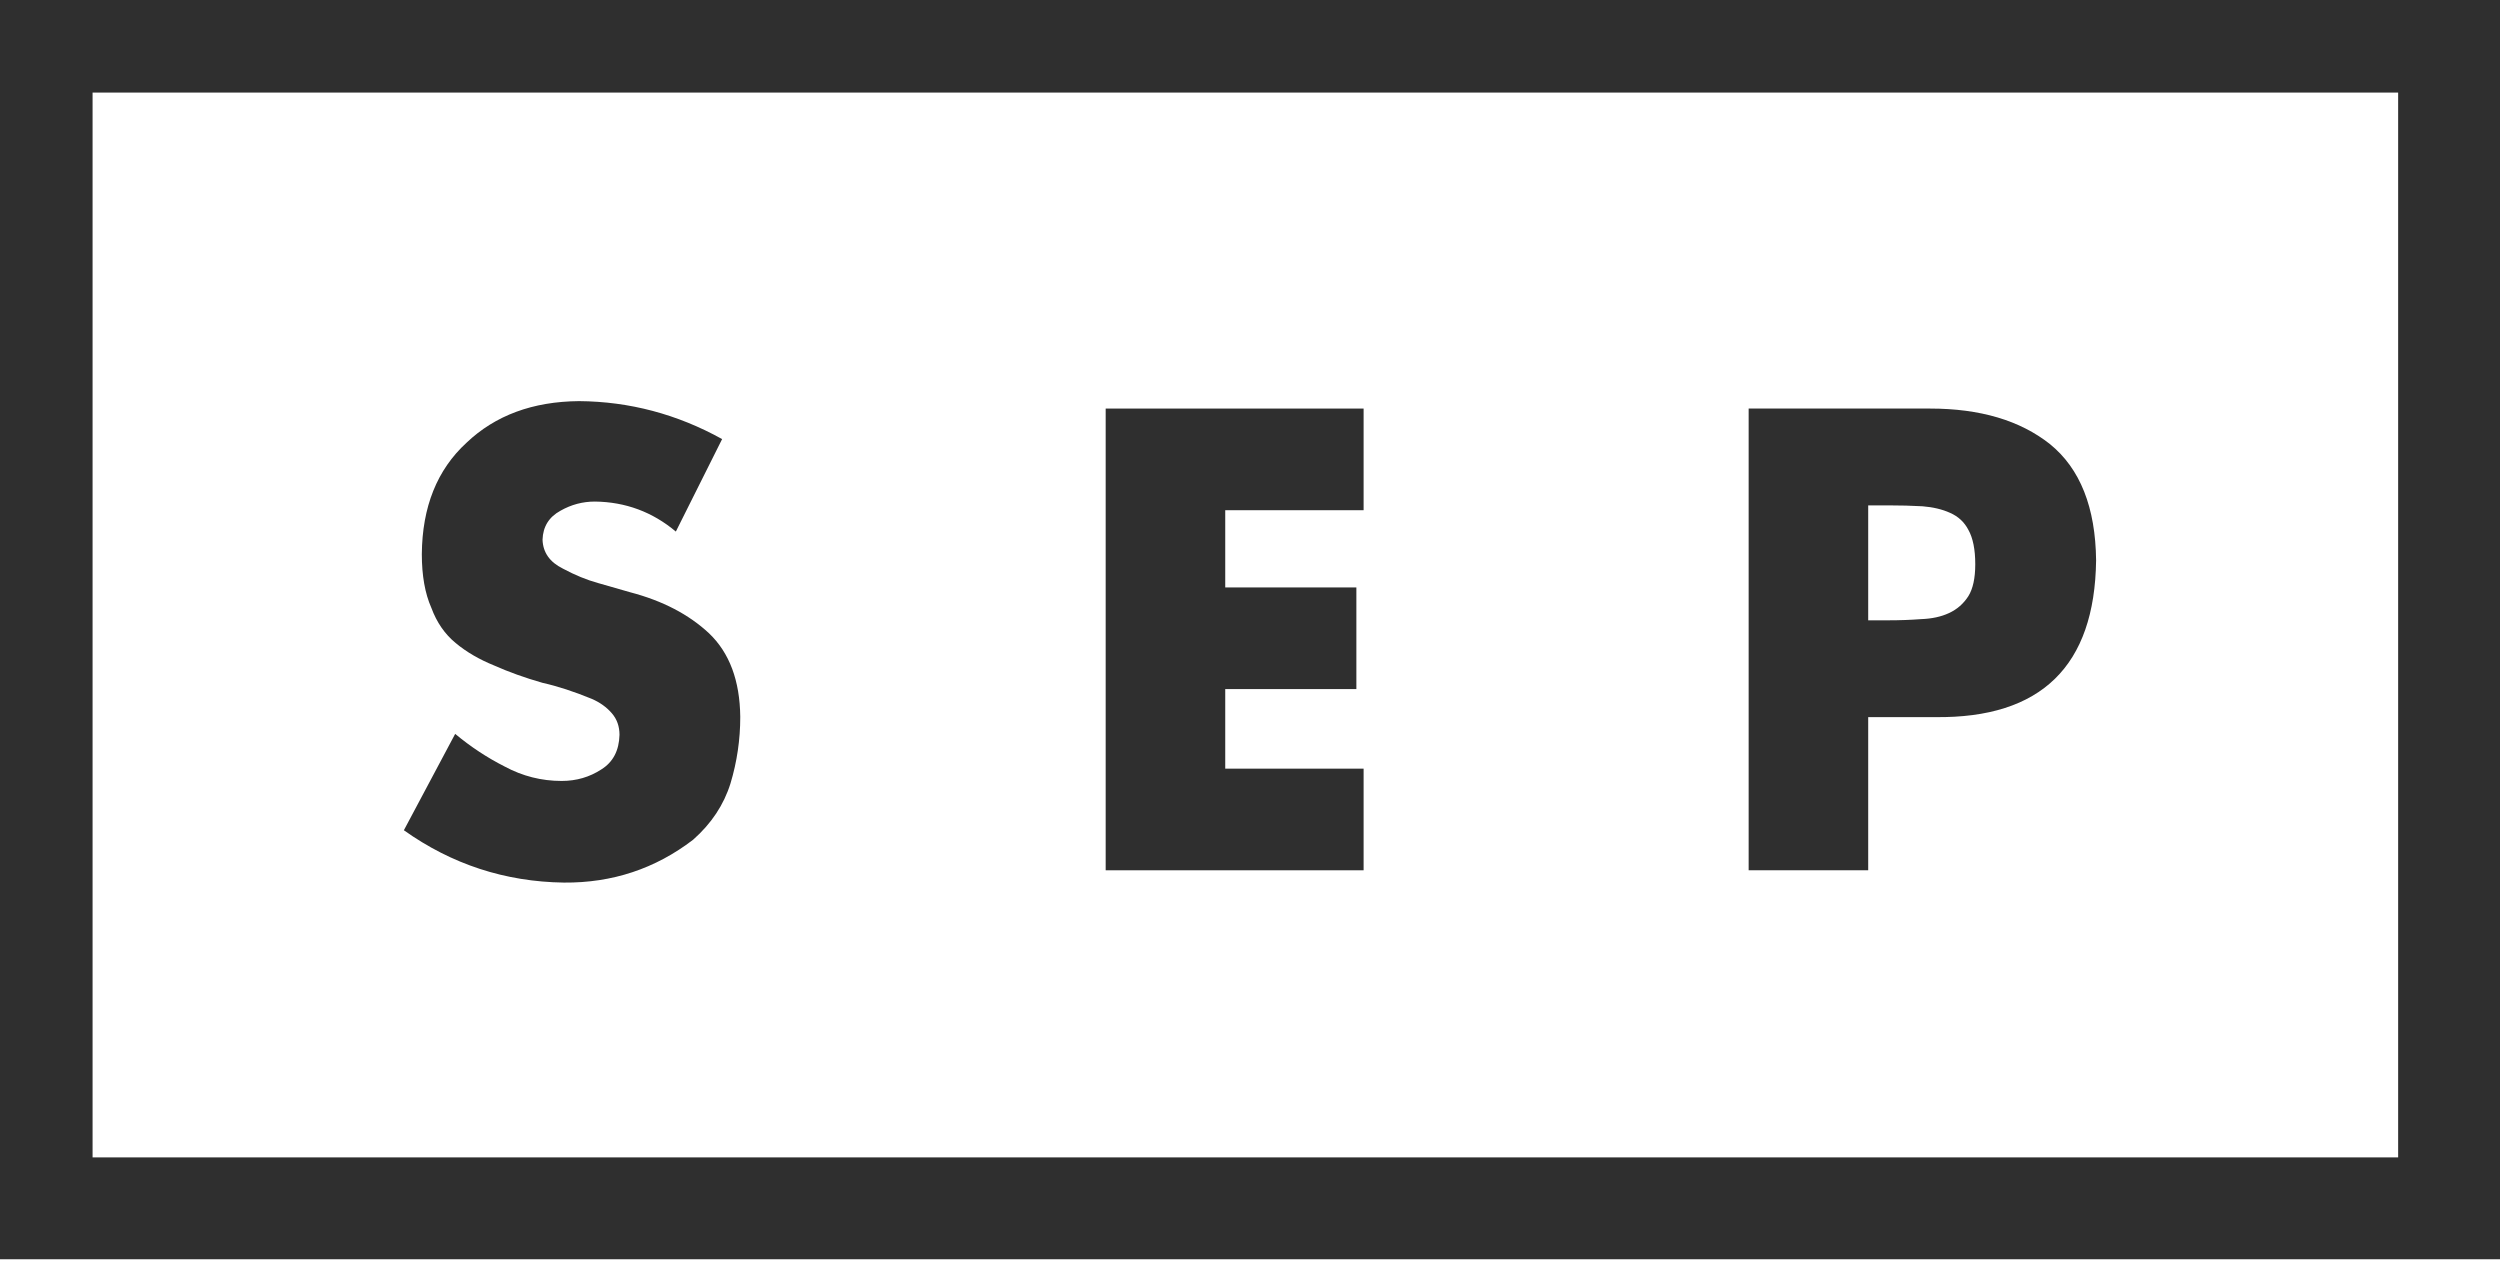
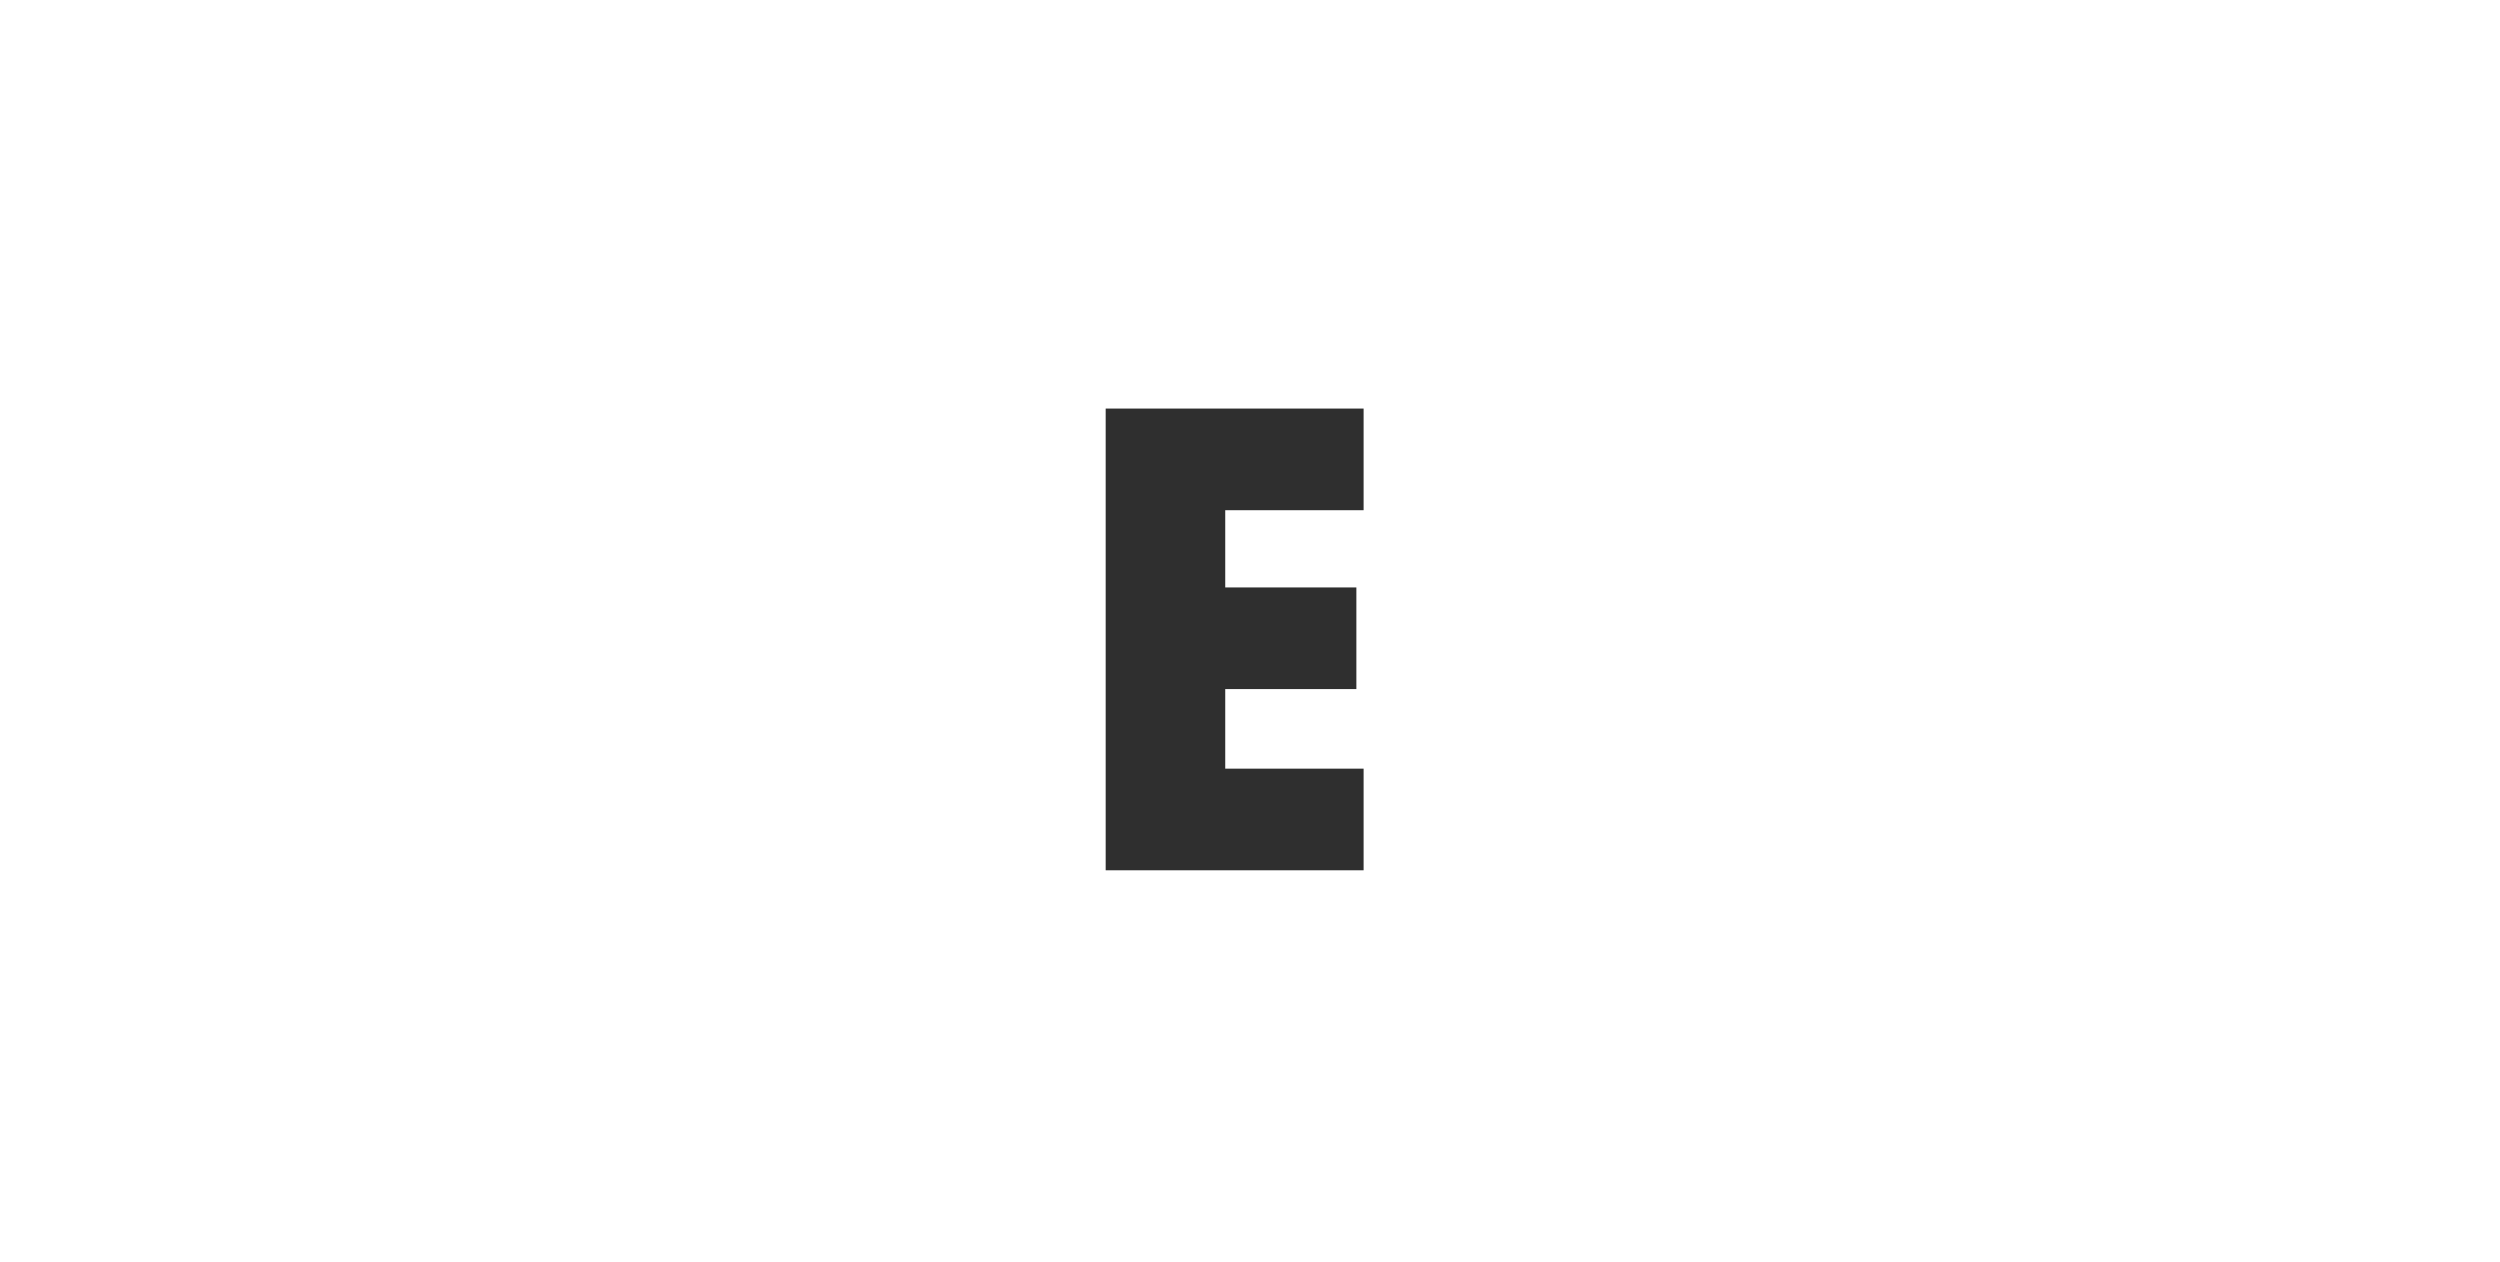
<svg xmlns="http://www.w3.org/2000/svg" width="200" height="101" viewBox="0 0 200 101" fill="none">
-   <path d="M54.065 42.523C52.198 40.956 50.039 40.153 47.59 40.125C46.615 40.125 45.698 40.368 44.84 40.857C43.916 41.36 43.437 42.133 43.403 43.173C43.437 44.196 43.978 44.969 45.031 45.489C45.999 46.009 46.94 46.395 47.86 46.648L50.412 47.38C53.002 48.058 55.105 49.153 56.723 50.664C58.358 52.224 59.19 54.451 59.221 57.352C59.221 59.165 58.961 60.937 58.441 62.668C57.907 64.385 56.908 65.89 55.447 67.18C52.427 69.496 48.986 70.638 45.117 70.607C40.413 70.542 36.144 69.147 32.31 66.42L36.414 58.71C37.656 59.746 38.977 60.615 40.376 61.323C41.806 62.093 43.324 62.476 44.932 62.476C46.109 62.476 47.166 62.168 48.103 61.556C49.04 60.974 49.526 60.051 49.56 58.789C49.56 58.111 49.358 57.537 48.951 57.065C48.531 56.575 47.99 56.189 47.333 55.905C45.914 55.324 44.607 54.896 43.41 54.629C41.977 54.219 40.684 53.753 39.527 53.237C38.323 52.748 37.3 52.149 36.452 51.441C35.59 50.733 34.94 49.796 34.509 48.629C33.999 47.48 33.746 46.046 33.746 44.329C33.777 40.549 34.968 37.58 37.318 35.422C39.62 33.232 42.62 32.121 46.324 32.09C50.361 32.121 54.175 33.133 57.77 35.127L54.069 42.523H54.065Z" fill="#2F2F2F" />
  <path d="M98.019 40.817V46.995H108.51V55.126H98.019V61.492H109.088V69.623H88.454V32.685H109.088V40.817H98.019Z" fill="#2F2F2F" />
-   <path d="M139.892 32.685H154.406C158.408 32.685 161.606 33.633 164.001 35.532C166.413 37.492 167.644 40.594 167.688 44.836C167.579 53.289 163.286 57.469 154.82 57.37H149.456V69.623H139.892V32.685ZM149.456 49.625H151.088C151.97 49.625 152.839 49.594 153.705 49.529C154.553 49.498 155.288 49.338 155.911 49.05C156.568 48.749 157.084 48.294 157.471 47.689C157.837 47.1 158.021 46.249 158.021 45.137C158.021 43.96 157.837 43.044 157.471 42.39C157.149 41.771 156.663 41.316 156.007 41.029C155.384 40.745 154.645 40.57 153.8 40.502C152.935 40.454 152.032 40.43 151.088 40.43H149.456V49.622V49.625Z" fill="#2F2F2F" />
-   <path d="M200 100.741H0V0H200V100.741ZM7.406 92.592H191.852V7.406H7.406V92.589V92.592Z" fill="#2F2F2F" />
</svg>